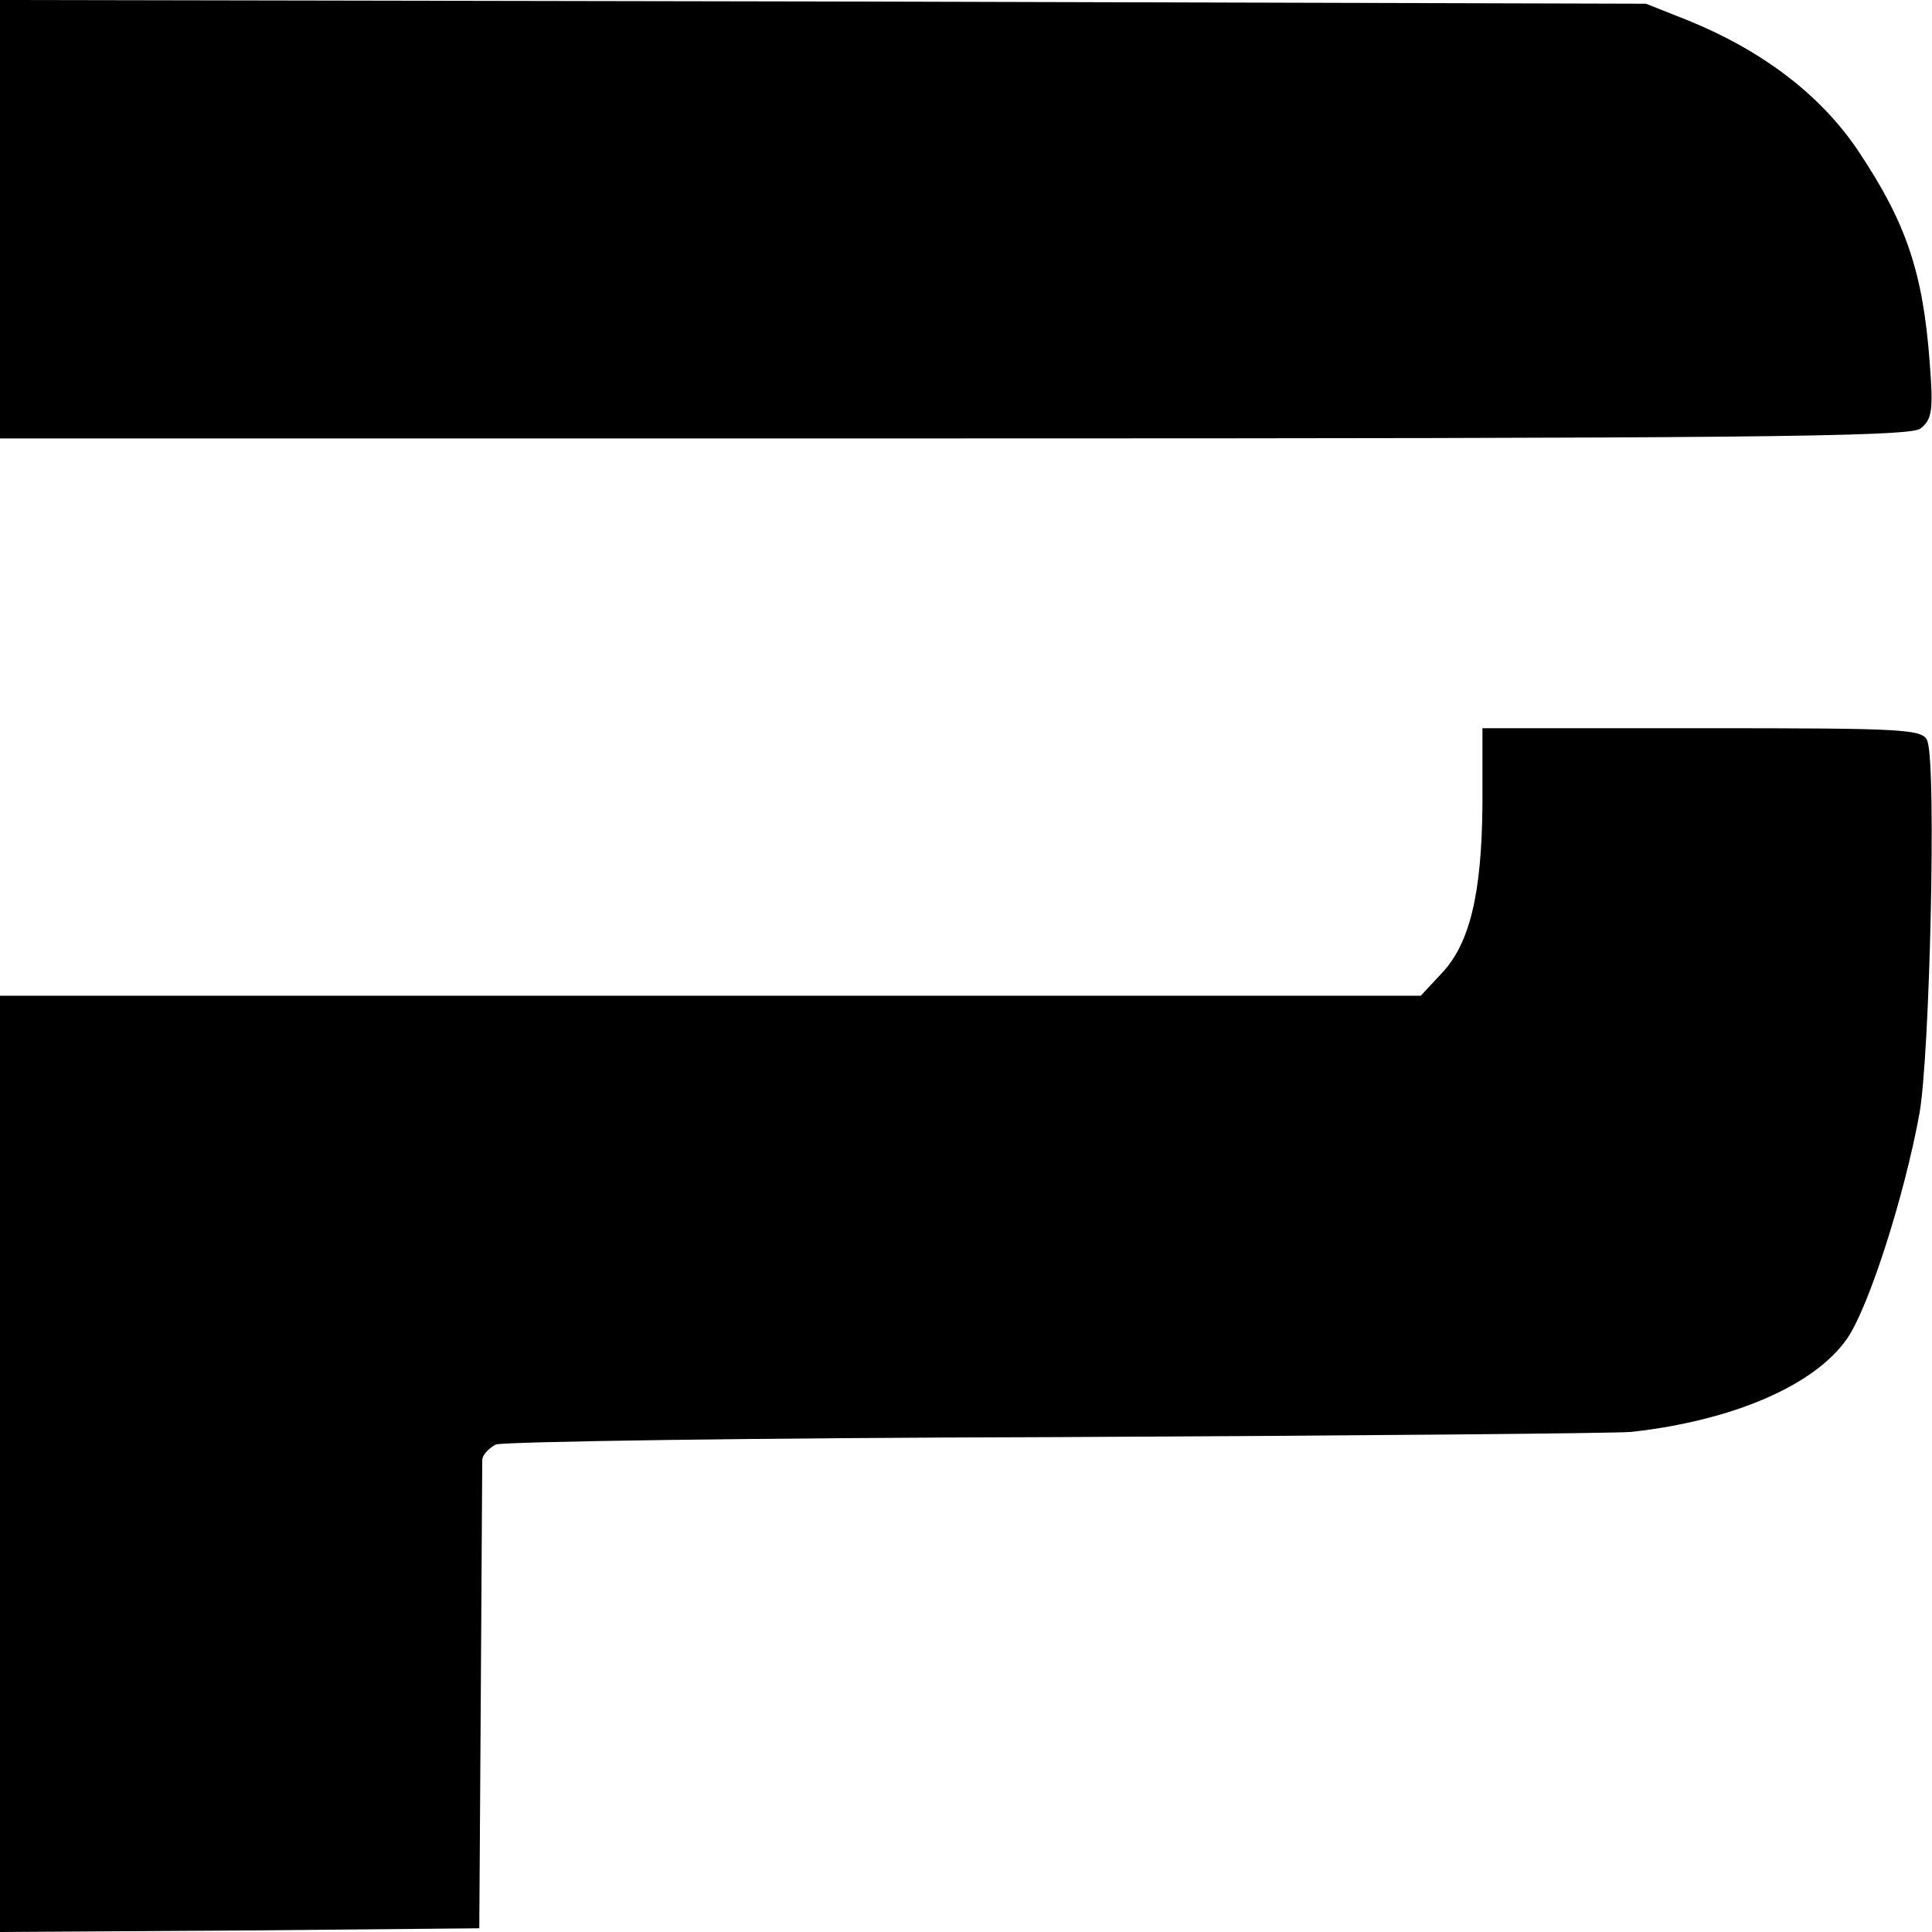
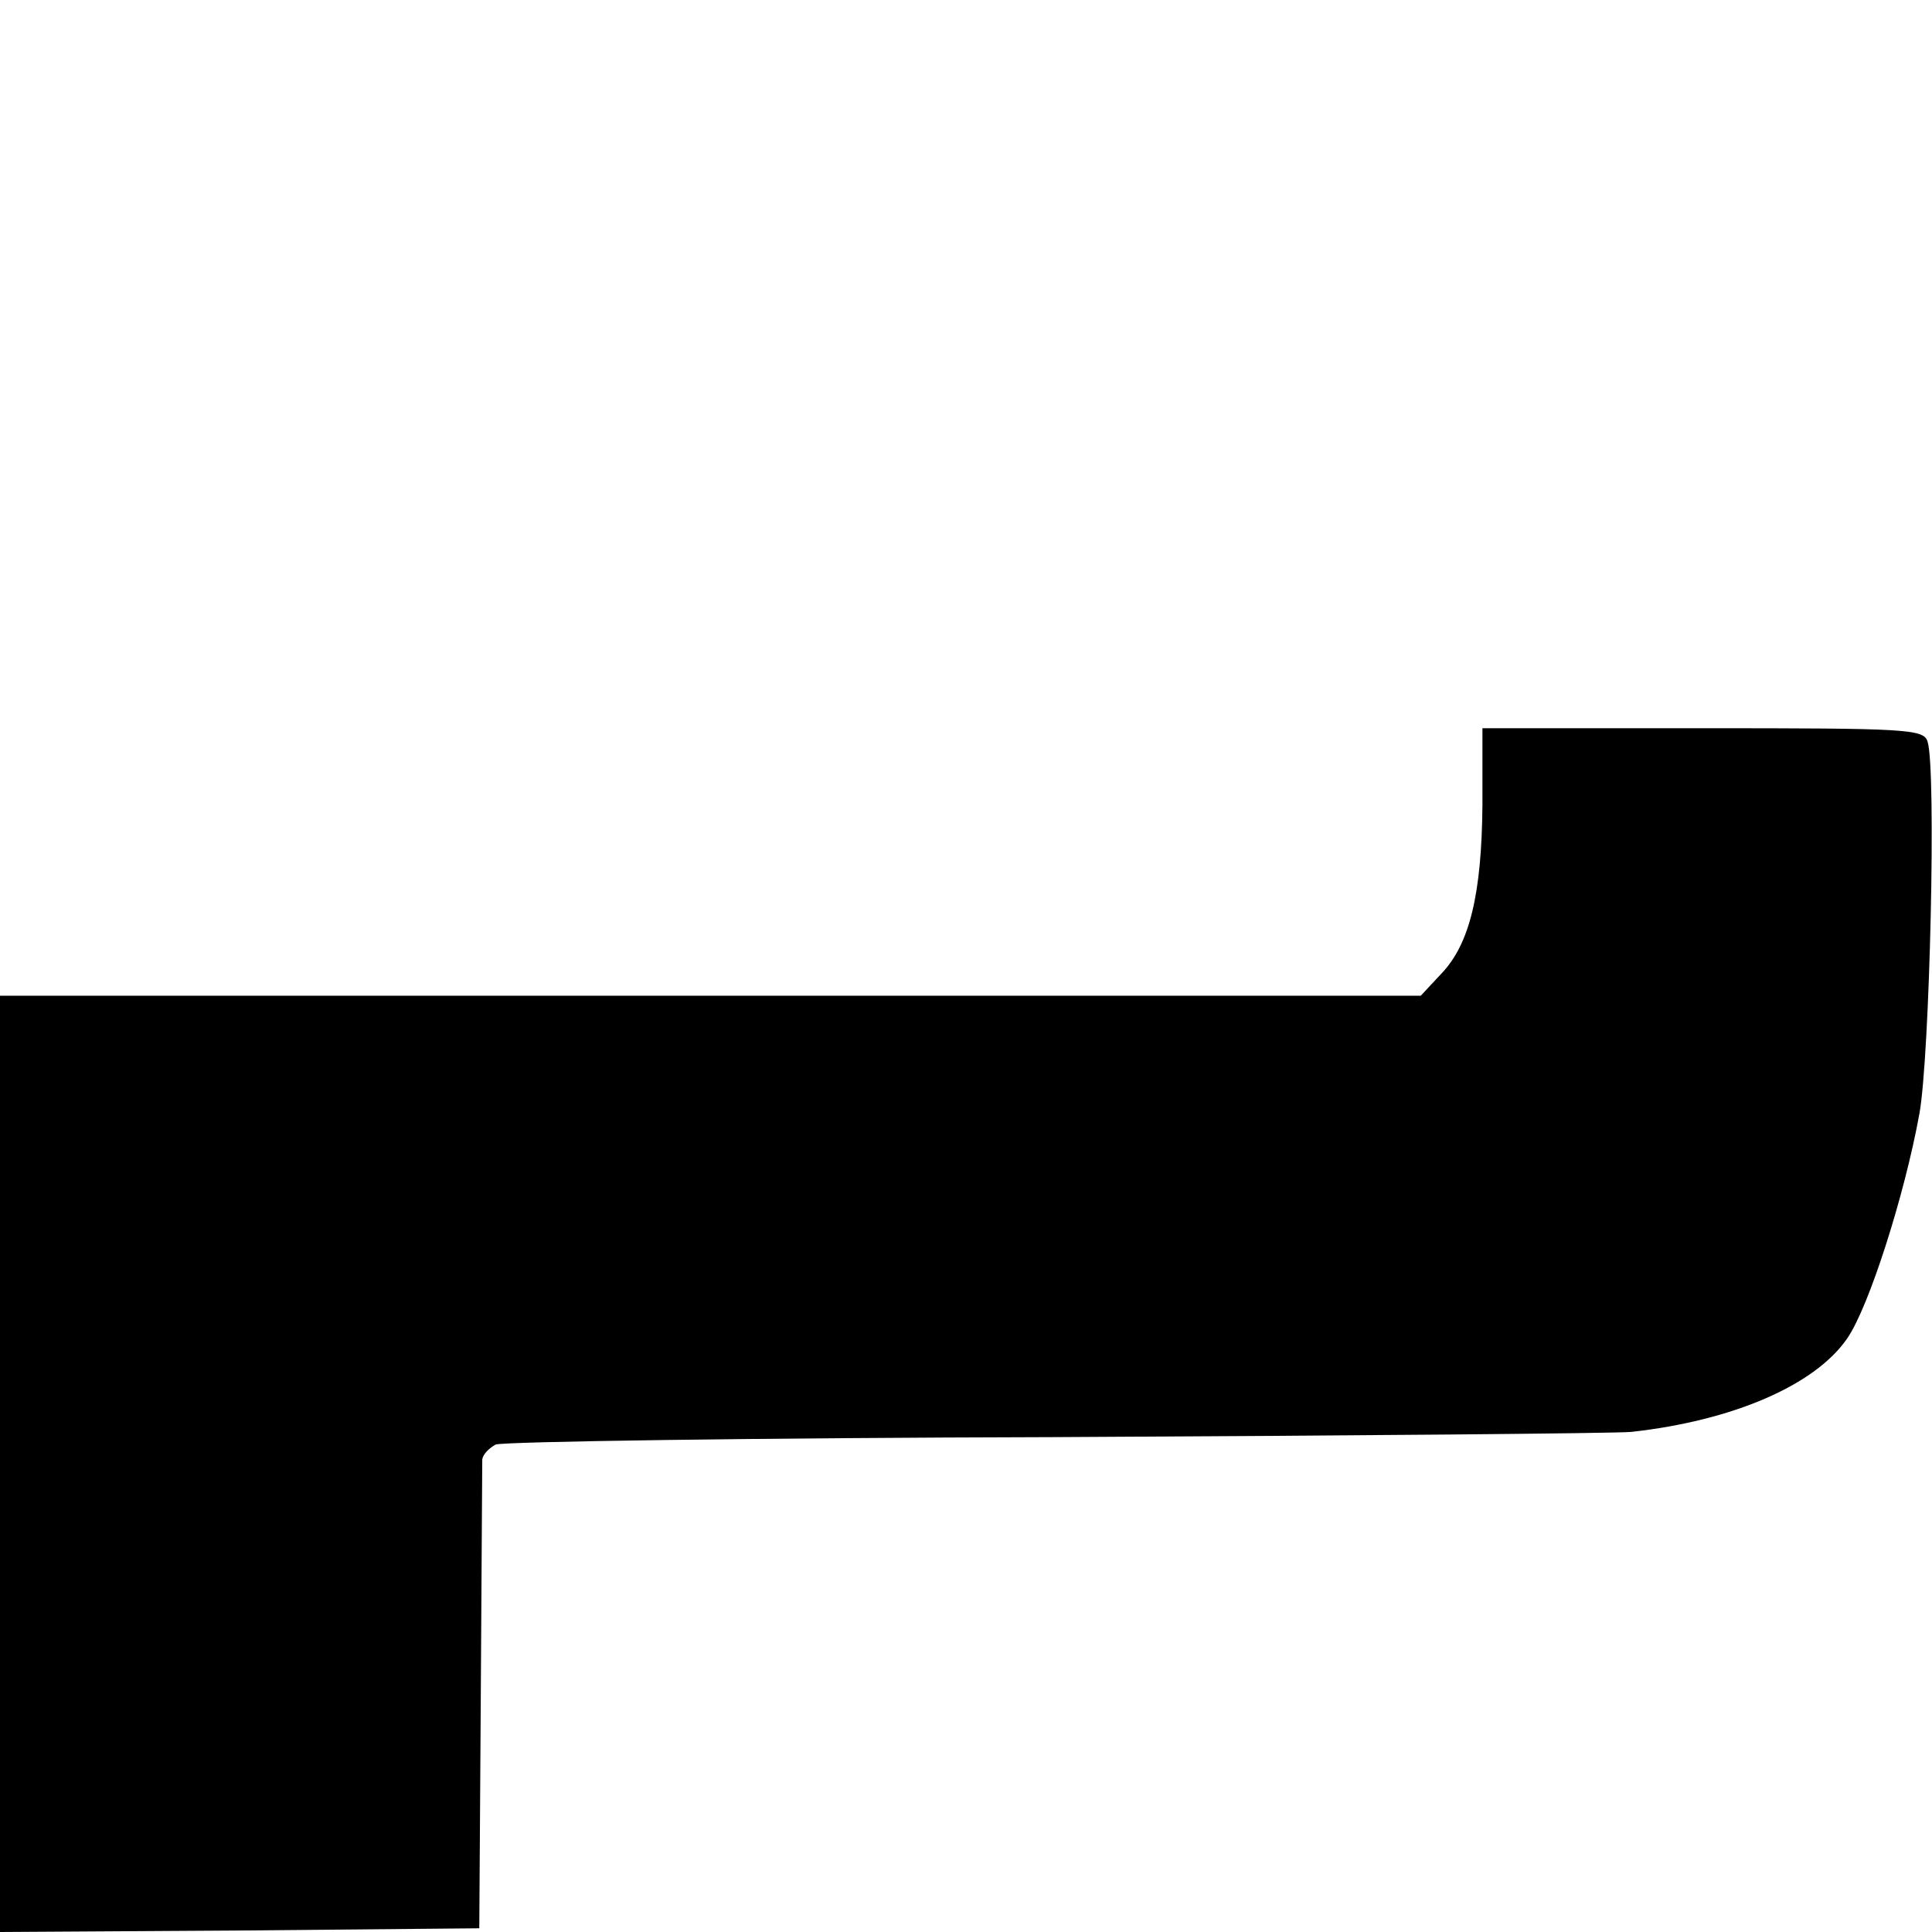
<svg xmlns="http://www.w3.org/2000/svg" version="1.0" width="260pt" height="260pt" viewBox="0 0 260 260" preserveAspectRatio="xMidYMid meet">
  <g transform="translate(0,260) scale(0.1,-0.1)" fill="#000000" stroke="none">
-     <path d="M0 2305 l0 -295 1283 0 c1048 0 1286 2 1301 13 16 12 18 24 13 88 -9 123 -32 190 -97 287 -50 74 -127 133 -227 174 l-58 23 -1107 3 -1108 2 0 -295z" />
    <path d="M1995 1517 c-1 -120 -17 -187 -55 -227 l-28 -30 -956 0 -956 0 0 -630 0 -630 322 2 323 3 2 310 c1 171 2 315 2 321 1 7 9 15 18 20 10 4 349 9 753 10 404 2 753 5 775 7 137 15 248 63 291 126 29 42 77 192 97 302 14 76 23 465 11 501 -5 17 -28 18 -302 18 l-297 0 0 -103z" />
  </g>
</svg>